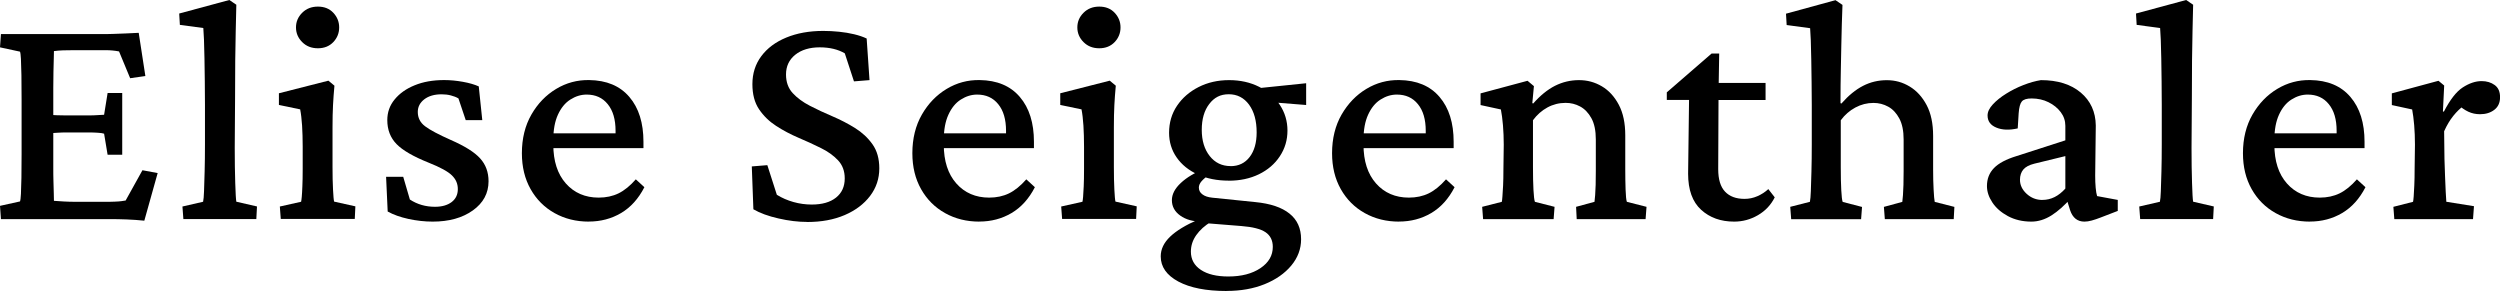
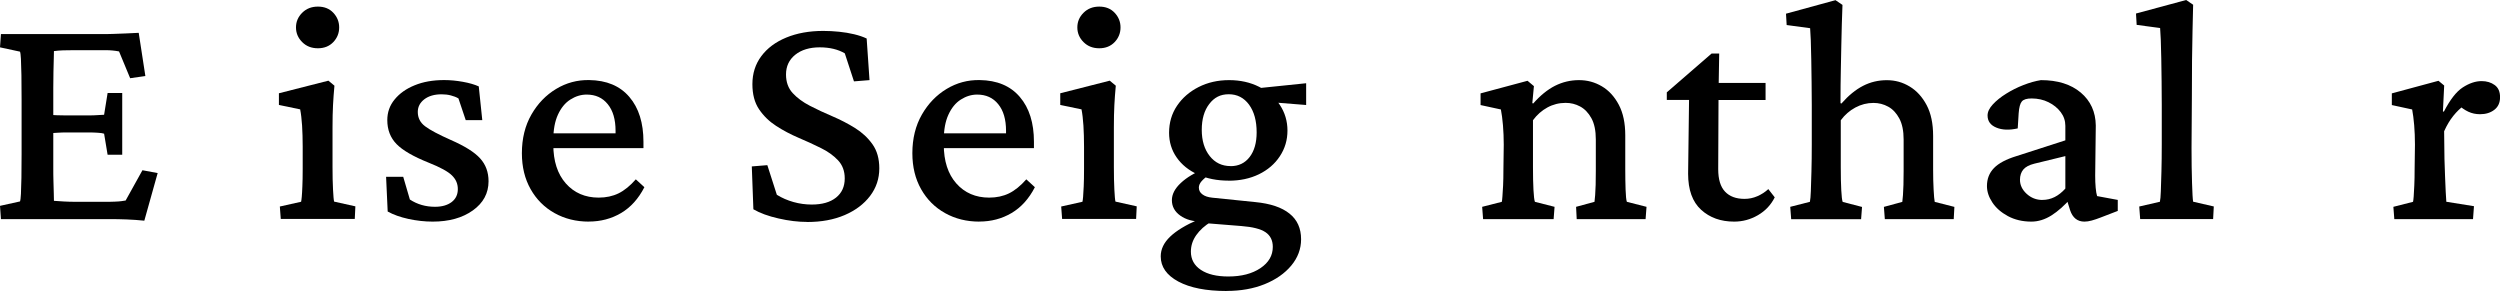
<svg xmlns="http://www.w3.org/2000/svg" fill="none" height="100%" overflow="visible" preserveAspectRatio="none" style="display: block;" viewBox="0 0 220 26" width="100%">
  <g id="Group">
    <path d="M12.709 19.421C12.187 19.368 11.665 19.329 11.143 19.31C10.621 19.291 10.138 19.281 9.693 19.281H0.082L0 18.115L1.76 17.726C1.798 17.635 1.823 17.409 1.842 17.059C1.861 16.709 1.876 16.238 1.885 15.643C1.895 15.053 1.9 14.357 1.9 13.565V8.736C1.9 7.925 1.895 7.214 1.885 6.614C1.876 6.014 1.861 5.539 1.842 5.184C1.823 4.829 1.794 4.622 1.76 4.545L0 4.166L0.082 3H8.968C9.248 3 9.572 3 9.944 2.985C10.316 2.976 10.698 2.961 11.09 2.942C11.482 2.923 11.854 2.904 12.207 2.889L12.792 6.691L11.453 6.883L10.476 4.526C10.287 4.488 10.104 4.464 9.915 4.445C9.727 4.425 9.533 4.416 9.33 4.416H6.507C6.154 4.416 5.83 4.421 5.545 4.43C5.255 4.44 4.989 4.464 4.747 4.497C4.747 4.589 4.742 4.805 4.733 5.136C4.723 5.467 4.713 5.861 4.704 6.312C4.694 6.763 4.689 7.243 4.689 7.742V14.702C4.689 15.144 4.689 15.566 4.704 15.965C4.713 16.363 4.723 16.713 4.733 17.021C4.742 17.328 4.747 17.544 4.747 17.673C5.028 17.693 5.318 17.712 5.627 17.731C5.937 17.75 6.304 17.76 6.729 17.76H9.074C9.504 17.76 9.843 17.76 10.094 17.745C10.345 17.736 10.539 17.721 10.679 17.702C10.819 17.683 10.945 17.664 11.056 17.645L12.535 14.981L13.874 15.23L12.7 19.421H12.709ZM9.47 13.622L9.161 11.765C9.05 11.726 8.871 11.697 8.629 11.683C8.388 11.664 8.097 11.654 7.764 11.654H5.835C5.574 11.654 5.303 11.664 5.023 11.683C4.742 11.702 4.462 11.721 4.187 11.736V10.099C4.467 10.118 4.747 10.133 5.023 10.142C5.303 10.152 5.569 10.157 5.835 10.157H7.764C8.102 10.157 8.388 10.147 8.629 10.128C8.871 10.109 9.05 10.099 9.161 10.099L9.47 8.184H10.756V13.617H9.47V13.622Z" fill="black" id="Vector" />
-     <path d="M16.137 19.281L16.055 18.173L17.872 17.755C17.911 17.587 17.94 17.28 17.955 16.824C17.974 16.373 17.993 15.797 18.008 15.091C18.027 14.39 18.037 13.593 18.037 12.705V9.211C18.037 8.544 18.032 7.857 18.022 7.142C18.013 6.432 18.003 5.76 17.993 5.131C17.984 4.502 17.969 3.95 17.95 3.48C17.93 3.009 17.911 2.673 17.892 2.467L15.828 2.189L15.77 1.19L20.183 -0L20.797 0.417C20.778 1.195 20.759 1.968 20.744 2.731C20.725 3.499 20.71 4.349 20.701 5.285C20.691 6.216 20.686 7.353 20.686 8.683L20.657 13.008C20.657 14.174 20.672 15.206 20.701 16.099C20.73 16.997 20.759 17.544 20.797 17.75L22.615 18.168L22.557 19.277H16.132L16.137 19.281Z" fill="black" id="Vector_2" />
    <path d="M24.708 19.281L24.626 18.173L26.497 17.755C26.516 17.683 26.536 17.539 26.555 17.323C26.574 17.112 26.594 16.805 26.608 16.406C26.627 16.008 26.637 15.494 26.637 14.865V12.897C26.637 12.235 26.618 11.616 26.584 11.054C26.545 10.493 26.492 10.013 26.415 9.624L24.544 9.235V8.208L28.899 7.099L29.431 7.541C29.378 8.112 29.335 8.683 29.306 9.245C29.277 9.811 29.262 10.459 29.262 11.198V14.693C29.262 15.47 29.277 16.137 29.306 16.689C29.335 17.241 29.364 17.597 29.402 17.741L31.273 18.158L31.22 19.267H24.713L24.708 19.281ZM27.976 4.248C27.415 4.248 26.956 4.07 26.594 3.705C26.231 3.345 26.047 2.913 26.047 2.414C26.047 1.915 26.226 1.488 26.594 1.123C26.961 0.758 27.42 0.581 27.976 0.581C28.532 0.581 28.987 0.758 29.33 1.123C29.673 1.488 29.847 1.915 29.847 2.414C29.847 2.913 29.673 3.345 29.33 3.705C28.987 4.065 28.532 4.248 27.976 4.248Z" fill="black" id="Vector_3" />
    <path d="M38.08 19.502C37.369 19.502 36.659 19.421 35.943 19.267C35.228 19.109 34.614 18.893 34.116 18.614L33.976 15.561H35.484L36.069 17.558C36.721 17.985 37.456 18.197 38.278 18.197C38.892 18.197 39.38 18.057 39.748 17.779C40.11 17.501 40.289 17.121 40.289 16.641C40.289 16.161 40.115 15.777 39.772 15.437C39.429 15.096 38.742 14.721 37.717 14.313C36.378 13.776 35.435 13.233 34.894 12.677C34.353 12.12 34.082 11.419 34.082 10.569C34.082 9.883 34.295 9.278 34.725 8.755C35.155 8.227 35.74 7.809 36.485 7.507C37.229 7.2 38.094 7.046 39.085 7.046C39.627 7.046 40.173 7.099 40.734 7.2C41.295 7.301 41.759 7.435 42.131 7.603L42.441 10.574H40.985L40.342 8.659C40.154 8.549 39.931 8.462 39.67 8.395C39.409 8.328 39.139 8.299 38.858 8.299C38.225 8.299 37.717 8.448 37.335 8.741C36.953 9.038 36.765 9.408 36.765 9.849C36.765 10.368 36.978 10.79 37.408 11.112C37.838 11.438 38.592 11.837 39.67 12.317C40.898 12.854 41.759 13.392 42.252 13.939C42.745 14.481 42.992 15.153 42.992 15.95C42.992 17.006 42.528 17.861 41.609 18.518C40.686 19.176 39.511 19.502 38.075 19.502H38.08Z" fill="black" id="Vector_4" />
    <path d="M51.819 19.502C50.702 19.502 49.697 19.253 48.802 18.753C47.908 18.254 47.207 17.553 46.695 16.646C46.182 15.739 45.926 14.688 45.926 13.483C45.926 12.192 46.206 11.054 46.762 10.085C47.318 9.115 48.048 8.361 48.943 7.824C49.837 7.286 50.804 7.027 51.848 7.046C53.376 7.065 54.555 7.56 55.382 8.529C56.213 9.499 56.624 10.819 56.624 12.48V13.037H48.218V11.731H54.531L54.169 12.201V11.51C54.169 10.512 53.941 9.729 53.482 9.168C53.028 8.601 52.404 8.323 51.626 8.323C51.123 8.323 50.644 8.472 50.185 8.765C49.726 9.057 49.368 9.504 49.097 10.094C48.827 10.685 48.691 11.424 48.691 12.312V12.729C48.691 14.169 49.059 15.312 49.793 16.142C50.528 16.973 51.495 17.39 52.684 17.39C53.337 17.39 53.917 17.265 54.429 17.016C54.942 16.766 55.45 16.353 55.952 15.782L56.706 16.473C56.184 17.491 55.498 18.249 54.652 18.749C53.806 19.248 52.858 19.497 51.819 19.497V19.502Z" fill="black" id="Vector_5" />
    <path d="M71.05 19.531C70.247 19.531 69.401 19.43 68.507 19.224C67.613 19.022 66.878 18.753 66.298 18.417L66.158 14.645L67.526 14.534L68.362 17.141C68.807 17.419 69.3 17.63 69.827 17.779C70.359 17.928 70.89 18 71.432 18C72.346 18 73.056 17.798 73.569 17.39C74.081 16.982 74.337 16.421 74.337 15.701C74.337 15.053 74.139 14.525 73.748 14.107C73.356 13.689 72.853 13.329 72.239 13.027C71.625 12.72 70.968 12.422 70.272 12.125C69.576 11.827 68.918 11.481 68.304 11.083C67.69 10.685 67.187 10.195 66.796 9.614C66.404 9.033 66.211 8.294 66.211 7.411C66.211 6.465 66.472 5.645 66.994 4.944C67.516 4.243 68.246 3.696 69.189 3.307C70.127 2.918 71.214 2.721 72.442 2.721C72.906 2.721 73.375 2.745 73.839 2.793C74.303 2.841 74.748 2.913 75.164 3.014C75.585 3.115 75.952 3.24 76.266 3.389L76.517 7.051L75.149 7.161L74.342 4.694C73.748 4.344 73.008 4.166 72.133 4.166C71.258 4.166 70.523 4.382 69.981 4.819C69.44 5.256 69.169 5.832 69.169 6.552C69.169 7.219 69.363 7.761 69.754 8.189C70.146 8.616 70.653 8.99 71.277 9.312C71.901 9.633 72.563 9.945 73.259 10.238C73.955 10.536 74.618 10.877 75.241 11.265C75.865 11.654 76.377 12.129 76.779 12.696C77.18 13.262 77.378 13.968 77.378 14.817C77.378 15.725 77.107 16.531 76.566 17.246C76.024 17.957 75.28 18.518 74.332 18.926C73.38 19.334 72.283 19.536 71.035 19.536L71.05 19.531Z" fill="black" id="Vector_6" />
    <path d="M86.181 19.502C85.065 19.502 84.059 19.253 83.165 18.753C82.27 18.254 81.569 17.553 81.057 16.646C80.544 15.739 80.288 14.688 80.288 13.483C80.288 12.192 80.569 11.054 81.125 10.085C81.681 9.115 82.411 8.361 83.305 7.824C84.199 7.286 85.166 7.027 86.21 7.046C87.738 7.065 88.918 7.56 89.744 8.529C90.576 9.499 90.987 10.819 90.987 12.48V13.037H82.58V11.731H88.893L88.531 12.201V11.51C88.531 10.512 88.304 9.729 87.844 9.168C87.39 8.601 86.766 8.323 85.988 8.323C85.485 8.323 85.007 8.472 84.547 8.765C84.088 9.057 83.73 9.504 83.46 10.094C83.189 10.685 83.053 11.424 83.053 12.312V12.729C83.053 14.169 83.421 15.312 84.156 16.142C84.891 16.973 85.857 17.39 87.047 17.39C87.699 17.39 88.279 17.265 88.792 17.016C89.304 16.766 89.812 16.353 90.315 15.782L91.069 16.473C90.547 17.491 89.86 18.249 89.014 18.749C88.168 19.248 87.221 19.497 86.181 19.497V19.502Z" fill="black" id="Vector_7" />
    <path d="M93.467 19.281L93.385 18.173L95.255 17.755C95.275 17.683 95.294 17.539 95.313 17.323C95.333 17.112 95.352 16.805 95.367 16.406C95.386 16.008 95.395 15.494 95.395 14.865V12.897C95.395 12.235 95.376 11.616 95.342 11.054C95.304 10.493 95.251 10.013 95.173 9.624L93.302 9.235V8.208L97.658 7.099L98.19 7.541C98.137 8.112 98.093 8.683 98.064 9.245C98.035 9.811 98.021 10.459 98.021 11.198V14.693C98.021 15.47 98.035 16.137 98.064 16.689C98.093 17.241 98.122 17.597 98.161 17.741L100.032 18.158L99.978 19.267H93.472L93.467 19.281ZM96.735 4.248C96.174 4.248 95.715 4.07 95.352 3.705C94.99 3.345 94.806 2.913 94.806 2.414C94.806 1.915 94.985 1.488 95.352 1.123C95.719 0.758 96.179 0.581 96.735 0.581C97.291 0.581 97.745 0.758 98.088 1.123C98.431 1.488 98.606 1.915 98.606 2.414C98.606 2.913 98.431 3.345 98.088 3.705C97.745 4.065 97.291 4.248 96.735 4.248Z" fill="black" id="Vector_8" />
    <path d="M107.931 25.608C106.142 25.608 104.731 25.329 103.696 24.777C102.662 24.221 102.144 23.481 102.144 22.56C102.144 21.931 102.42 21.355 102.971 20.827C103.522 20.299 104.354 19.795 105.47 19.315L106.587 19.512C106.026 19.843 105.591 20.237 105.272 20.688C104.953 21.139 104.798 21.624 104.798 22.142C104.798 22.829 105.093 23.361 105.678 23.75C106.263 24.139 107.07 24.331 108.095 24.331C109.251 24.331 110.189 24.086 110.919 23.597C111.649 23.107 112.006 22.483 112.006 21.725C112.006 21.153 111.789 20.721 111.363 20.433C110.933 20.145 110.227 19.968 109.241 19.891L106.113 19.641L105.751 19.502C104.987 19.502 104.358 19.325 103.865 18.974C103.372 18.624 103.126 18.168 103.126 17.616C103.126 17.097 103.387 16.593 103.909 16.104C104.431 15.614 105.137 15.192 106.031 14.841L106.423 15.369C106.123 15.571 105.896 15.768 105.736 15.95C105.577 16.137 105.499 16.32 105.499 16.507C105.499 16.747 105.601 16.949 105.809 17.102C106.012 17.261 106.302 17.357 106.674 17.395L110.474 17.784C111.794 17.913 112.799 18.249 113.476 18.797C114.158 19.339 114.496 20.093 114.496 21.057C114.496 21.907 114.206 22.68 113.631 23.371C113.055 24.062 112.272 24.609 111.286 25.008C110.3 25.406 109.183 25.603 107.936 25.603L107.931 25.608ZM108.124 15.897C107.099 15.897 106.191 15.715 105.403 15.355C104.61 14.995 103.991 14.496 103.546 13.857C103.101 13.219 102.879 12.494 102.879 11.683C102.879 10.795 103.111 10.003 103.575 9.312C104.039 8.621 104.673 8.069 105.475 7.661C106.278 7.253 107.172 7.051 108.158 7.051C109.144 7.051 110.024 7.248 110.798 7.637C111.571 8.025 112.18 8.558 112.625 9.23C113.07 9.902 113.297 10.661 113.297 11.491C113.297 12.321 113.075 13.075 112.625 13.752C112.18 14.429 111.561 14.957 110.783 15.336C110 15.715 109.115 15.902 108.129 15.902L108.124 15.897ZM108.293 14.621C108.999 14.621 109.56 14.352 109.971 13.814C110.382 13.277 110.585 12.557 110.585 11.649C110.585 10.632 110.363 9.821 109.918 9.211C109.468 8.601 108.874 8.294 108.129 8.294C107.385 8.294 106.848 8.582 106.413 9.153C105.973 9.725 105.755 10.483 105.755 11.429C105.755 12.374 105.988 13.137 106.452 13.728C106.916 14.318 107.53 14.616 108.293 14.616V14.621ZM114.941 9.24L111.45 8.961L110.387 7.795L114.941 7.325V9.24Z" fill="black" id="Vector_9" />
-     <path d="M123.115 19.502C121.999 19.502 120.993 19.253 120.099 18.753C119.205 18.254 118.504 17.553 117.991 16.646C117.479 15.739 117.222 14.688 117.222 13.483C117.222 12.192 117.503 11.054 118.059 10.085C118.62 9.115 119.345 8.361 120.239 7.824C121.133 7.286 122.1 7.027 123.145 7.046C124.672 7.065 125.852 7.56 126.678 8.529C127.51 9.499 127.921 10.819 127.921 12.48V13.037H119.514V11.731H125.828L125.465 12.201V11.51C125.465 10.512 125.238 9.729 124.778 9.168C124.324 8.601 123.7 8.323 122.922 8.323C122.419 8.323 121.941 8.472 121.481 8.765C121.022 9.057 120.664 9.504 120.394 10.094C120.123 10.685 119.988 11.424 119.988 12.312V12.729C119.988 14.169 120.355 15.312 121.09 16.142C121.825 16.973 122.792 17.39 123.981 17.39C124.633 17.39 125.214 17.265 125.726 17.016C126.238 16.766 126.746 16.353 127.249 15.782L128.003 16.473C127.481 17.491 126.794 18.249 125.948 18.749C125.102 19.248 124.155 19.497 123.115 19.497V19.502Z" fill="black" id="Vector_10" />
    <path d="M130.512 19.281L130.43 18.201L132.161 17.76C132.18 17.669 132.199 17.505 132.214 17.275C132.233 17.045 132.252 16.733 132.272 16.344C132.291 15.955 132.301 15.465 132.301 14.875L132.33 12.739C132.33 12.149 132.306 11.577 132.262 11.035C132.214 10.493 132.156 10.022 132.078 9.633L130.29 9.245V8.217L134.423 7.109L134.984 7.579L134.844 9.077L134.926 9.105C135.54 8.405 136.178 7.886 136.84 7.55C137.502 7.219 138.203 7.051 138.948 7.051C139.692 7.051 140.345 7.233 140.959 7.593C141.573 7.953 142.071 8.496 142.453 9.216C142.835 9.936 143.023 10.833 143.023 11.904V14.899C143.023 15.547 143.033 16.142 143.052 16.689C143.072 17.237 143.105 17.592 143.163 17.76L144.894 18.201L144.812 19.281H138.75L138.696 18.201L140.316 17.76C140.335 17.611 140.355 17.414 140.374 17.165C140.393 16.915 140.408 16.613 140.418 16.262C140.427 15.912 140.432 15.504 140.432 15.043V12.269C140.432 11.491 140.301 10.867 140.04 10.397C139.779 9.926 139.451 9.585 139.049 9.369C138.648 9.153 138.223 9.053 137.778 9.053C137.203 9.053 136.666 9.187 136.173 9.456C135.68 9.725 135.254 10.099 134.902 10.579V14.712C134.902 15.509 134.916 16.171 134.945 16.709C134.974 17.246 135.013 17.597 135.071 17.76L136.801 18.201L136.719 19.281H130.517H130.512Z" fill="black" id="Vector_11" />
    <path d="M156.177 17.366C155.844 18.033 155.351 18.557 154.698 18.936C154.045 19.315 153.349 19.502 152.605 19.502C151.43 19.502 150.463 19.157 149.699 18.461C148.936 17.765 148.554 16.709 148.554 15.283L148.636 8.793H146.678V8.126L150.618 4.713H151.29L151.232 8.126L151.203 14.894C151.203 15.782 151.401 16.435 151.802 16.862C152.204 17.289 152.774 17.501 153.519 17.501C153.91 17.501 154.287 17.424 154.65 17.265C155.012 17.107 155.331 16.901 155.612 16.641L156.173 17.361L156.177 17.366ZM150.033 8.798V7.301H155.37V8.798H150.033Z" fill="black" id="Vector_12" />
    <path d="M157.623 19.281L157.541 18.201L159.271 17.76C159.31 17.573 159.339 17.261 159.354 16.814C159.373 16.373 159.392 15.797 159.407 15.096C159.426 14.395 159.436 13.598 159.436 12.71V9.245C159.436 8.616 159.431 7.953 159.421 7.262C159.412 6.571 159.402 5.899 159.392 5.251C159.383 4.603 159.368 4.032 159.349 3.533C159.329 3.033 159.31 2.683 159.291 2.481L157.226 2.203L157.168 1.205L161.524 0.014L162.138 0.432C162.119 1.003 162.099 1.574 162.08 2.136C162.061 2.702 162.046 3.307 162.037 3.95C162.027 4.598 162.012 5.337 161.993 6.168C161.974 6.998 161.964 7.973 161.964 9.081L162.046 9.11C162.66 8.409 163.293 7.891 163.946 7.555C164.599 7.219 165.295 7.056 166.039 7.056C166.784 7.056 167.437 7.243 168.05 7.613C168.664 7.982 169.162 8.529 169.544 9.249C169.926 9.969 170.115 10.877 170.115 11.966V14.909C170.115 15.557 170.129 16.147 170.158 16.685C170.187 17.222 170.216 17.582 170.255 17.765L171.986 18.206L171.928 19.286H165.865L165.783 18.206L167.403 17.765C167.422 17.616 167.441 17.419 167.461 17.169C167.48 16.92 167.495 16.617 167.504 16.267C167.514 15.917 167.519 15.509 167.519 15.048V12.273C167.519 11.515 167.393 10.901 167.142 10.43C166.89 9.96 166.566 9.609 166.165 9.389C165.764 9.168 165.334 9.057 164.865 9.057C164.304 9.057 163.777 9.192 163.274 9.461C162.771 9.729 162.341 10.104 161.988 10.584V14.717C161.988 15.533 162.003 16.205 162.032 16.742C162.061 17.28 162.099 17.621 162.157 17.769L163.859 18.211L163.777 19.291H157.604L157.623 19.281Z" fill="black" id="Vector_13" />
    <path d="M178.763 19.502C177.98 19.502 177.294 19.339 176.694 19.017C176.1 18.696 175.64 18.293 175.326 17.813C175.007 17.333 174.852 16.853 174.852 16.373C174.852 15.744 175.055 15.216 175.466 14.793C175.877 14.366 176.54 14.016 177.448 13.737L181.751 12.35V11.073C181.751 10.632 181.616 10.229 181.345 9.869C181.074 9.509 180.716 9.216 180.267 8.995C179.822 8.774 179.324 8.664 178.787 8.664C178.357 8.664 178.072 8.75 177.922 8.928C177.772 9.105 177.68 9.451 177.642 9.969L177.56 11.299C176.815 11.467 176.187 11.443 175.674 11.227C175.162 11.016 174.906 10.661 174.906 10.161C174.906 9.845 175.06 9.523 175.365 9.192C175.674 8.856 176.061 8.544 176.54 8.246C177.013 7.949 177.521 7.694 178.062 7.483C178.604 7.272 179.116 7.128 179.6 7.051C181.069 7.051 182.239 7.416 183.105 8.145C183.97 8.875 184.415 9.845 184.429 11.045L184.376 15.456C184.376 15.845 184.39 16.2 184.419 16.521C184.448 16.843 184.492 17.088 184.545 17.256L186.363 17.592V18.561L184.855 19.142C184.574 19.253 184.313 19.339 184.071 19.406C183.83 19.473 183.617 19.502 183.428 19.502C182.814 19.502 182.394 19.166 182.171 18.504L181.809 17.337L182.283 17.39C181.688 18.077 181.098 18.595 180.523 18.96C179.948 19.32 179.358 19.502 178.763 19.502ZM179.74 17.592C180.112 17.592 180.465 17.51 180.803 17.342C181.137 17.174 181.456 16.925 181.751 16.593V13.737L179.015 14.405C178.57 14.515 178.246 14.688 178.053 14.918C177.859 15.149 177.758 15.451 177.758 15.821C177.758 16.281 177.951 16.694 178.343 17.054C178.734 17.414 179.198 17.597 179.74 17.597V17.592Z" fill="black" id="Vector_14" />
    <path d="M188.335 19.281L188.253 18.173L190.071 17.755C190.109 17.587 190.138 17.28 190.153 16.824C190.172 16.373 190.192 15.797 190.206 15.091C190.225 14.39 190.235 13.593 190.235 12.705V9.211C190.235 8.544 190.23 7.857 190.221 7.142C190.211 6.432 190.201 5.76 190.192 5.131C190.182 4.502 190.167 3.95 190.148 3.48C190.129 3.009 190.109 2.673 190.09 2.467L188.026 2.189L187.968 1.19L192.382 -0L192.996 0.417C192.976 1.195 192.957 1.968 192.942 2.731C192.923 3.499 192.909 4.349 192.899 5.285C192.889 6.216 192.884 7.353 192.884 8.683L192.855 13.008C192.855 14.174 192.87 15.206 192.899 16.099C192.928 16.997 192.957 17.544 192.996 17.75L194.813 18.168L194.755 19.277H188.33L188.335 19.281Z" fill="black" id="Vector_15" />
-     <path d="M203.273 19.502C202.157 19.502 201.151 19.253 200.257 18.753C199.362 18.254 198.661 17.553 198.149 16.646C197.636 15.739 197.38 14.688 197.38 13.483C197.38 12.192 197.661 11.054 198.217 10.085C198.777 9.115 199.503 8.361 200.397 7.824C201.291 7.286 202.258 7.027 203.302 7.046C204.83 7.065 206.01 7.56 206.836 8.529C207.668 9.499 208.079 10.819 208.079 12.48V13.037H199.672V11.731H205.985L205.623 12.201V11.51C205.623 10.512 205.396 9.729 204.936 9.168C204.482 8.601 203.858 8.323 203.08 8.323C202.577 8.323 202.099 8.472 201.639 8.765C201.18 9.057 200.822 9.504 200.552 10.094C200.281 10.685 200.145 11.424 200.145 12.312V12.729C200.145 14.169 200.513 15.312 201.248 16.142C201.983 16.973 202.949 17.39 204.139 17.39C204.791 17.39 205.371 17.265 205.884 17.016C206.396 16.766 206.904 16.353 207.407 15.782L208.161 16.473C207.639 17.491 206.952 18.249 206.106 18.749C205.26 19.248 204.313 19.497 203.273 19.497V19.502Z" fill="black" id="Vector_16" />
    <path d="M210.699 19.281L210.617 18.201L212.347 17.76C212.367 17.688 212.386 17.529 212.405 17.289C212.425 17.049 212.444 16.723 212.458 16.32C212.478 15.912 212.487 15.432 212.487 14.875L212.516 12.739C212.516 12.129 212.492 11.553 212.449 11.021C212.405 10.488 212.342 10.022 212.27 9.633L210.481 9.245V8.217L214.586 7.109L215.088 7.526L214.977 9.801L215.059 9.83C215.601 8.779 216.152 8.064 216.722 7.694C217.293 7.325 217.844 7.137 218.385 7.137C218.83 7.137 219.217 7.253 219.531 7.483C219.85 7.713 220.005 8.069 220.005 8.553C220.005 9.038 219.836 9.403 219.502 9.662C219.168 9.921 218.748 10.051 218.245 10.051C217.873 10.051 217.53 9.979 217.211 9.83C216.892 9.681 216.577 9.461 216.258 9.163L216.819 9.302C216.5 9.523 216.195 9.821 215.896 10.19C215.596 10.56 215.325 11.011 215.084 11.549L215.113 13.987C215.132 14.525 215.151 15.043 215.166 15.552C215.18 16.061 215.204 16.507 215.224 16.896C215.243 17.285 215.262 17.573 215.277 17.755L217.709 18.144L217.626 19.281H210.699Z" fill="black" id="Vector_17" />
  </g>
</svg>